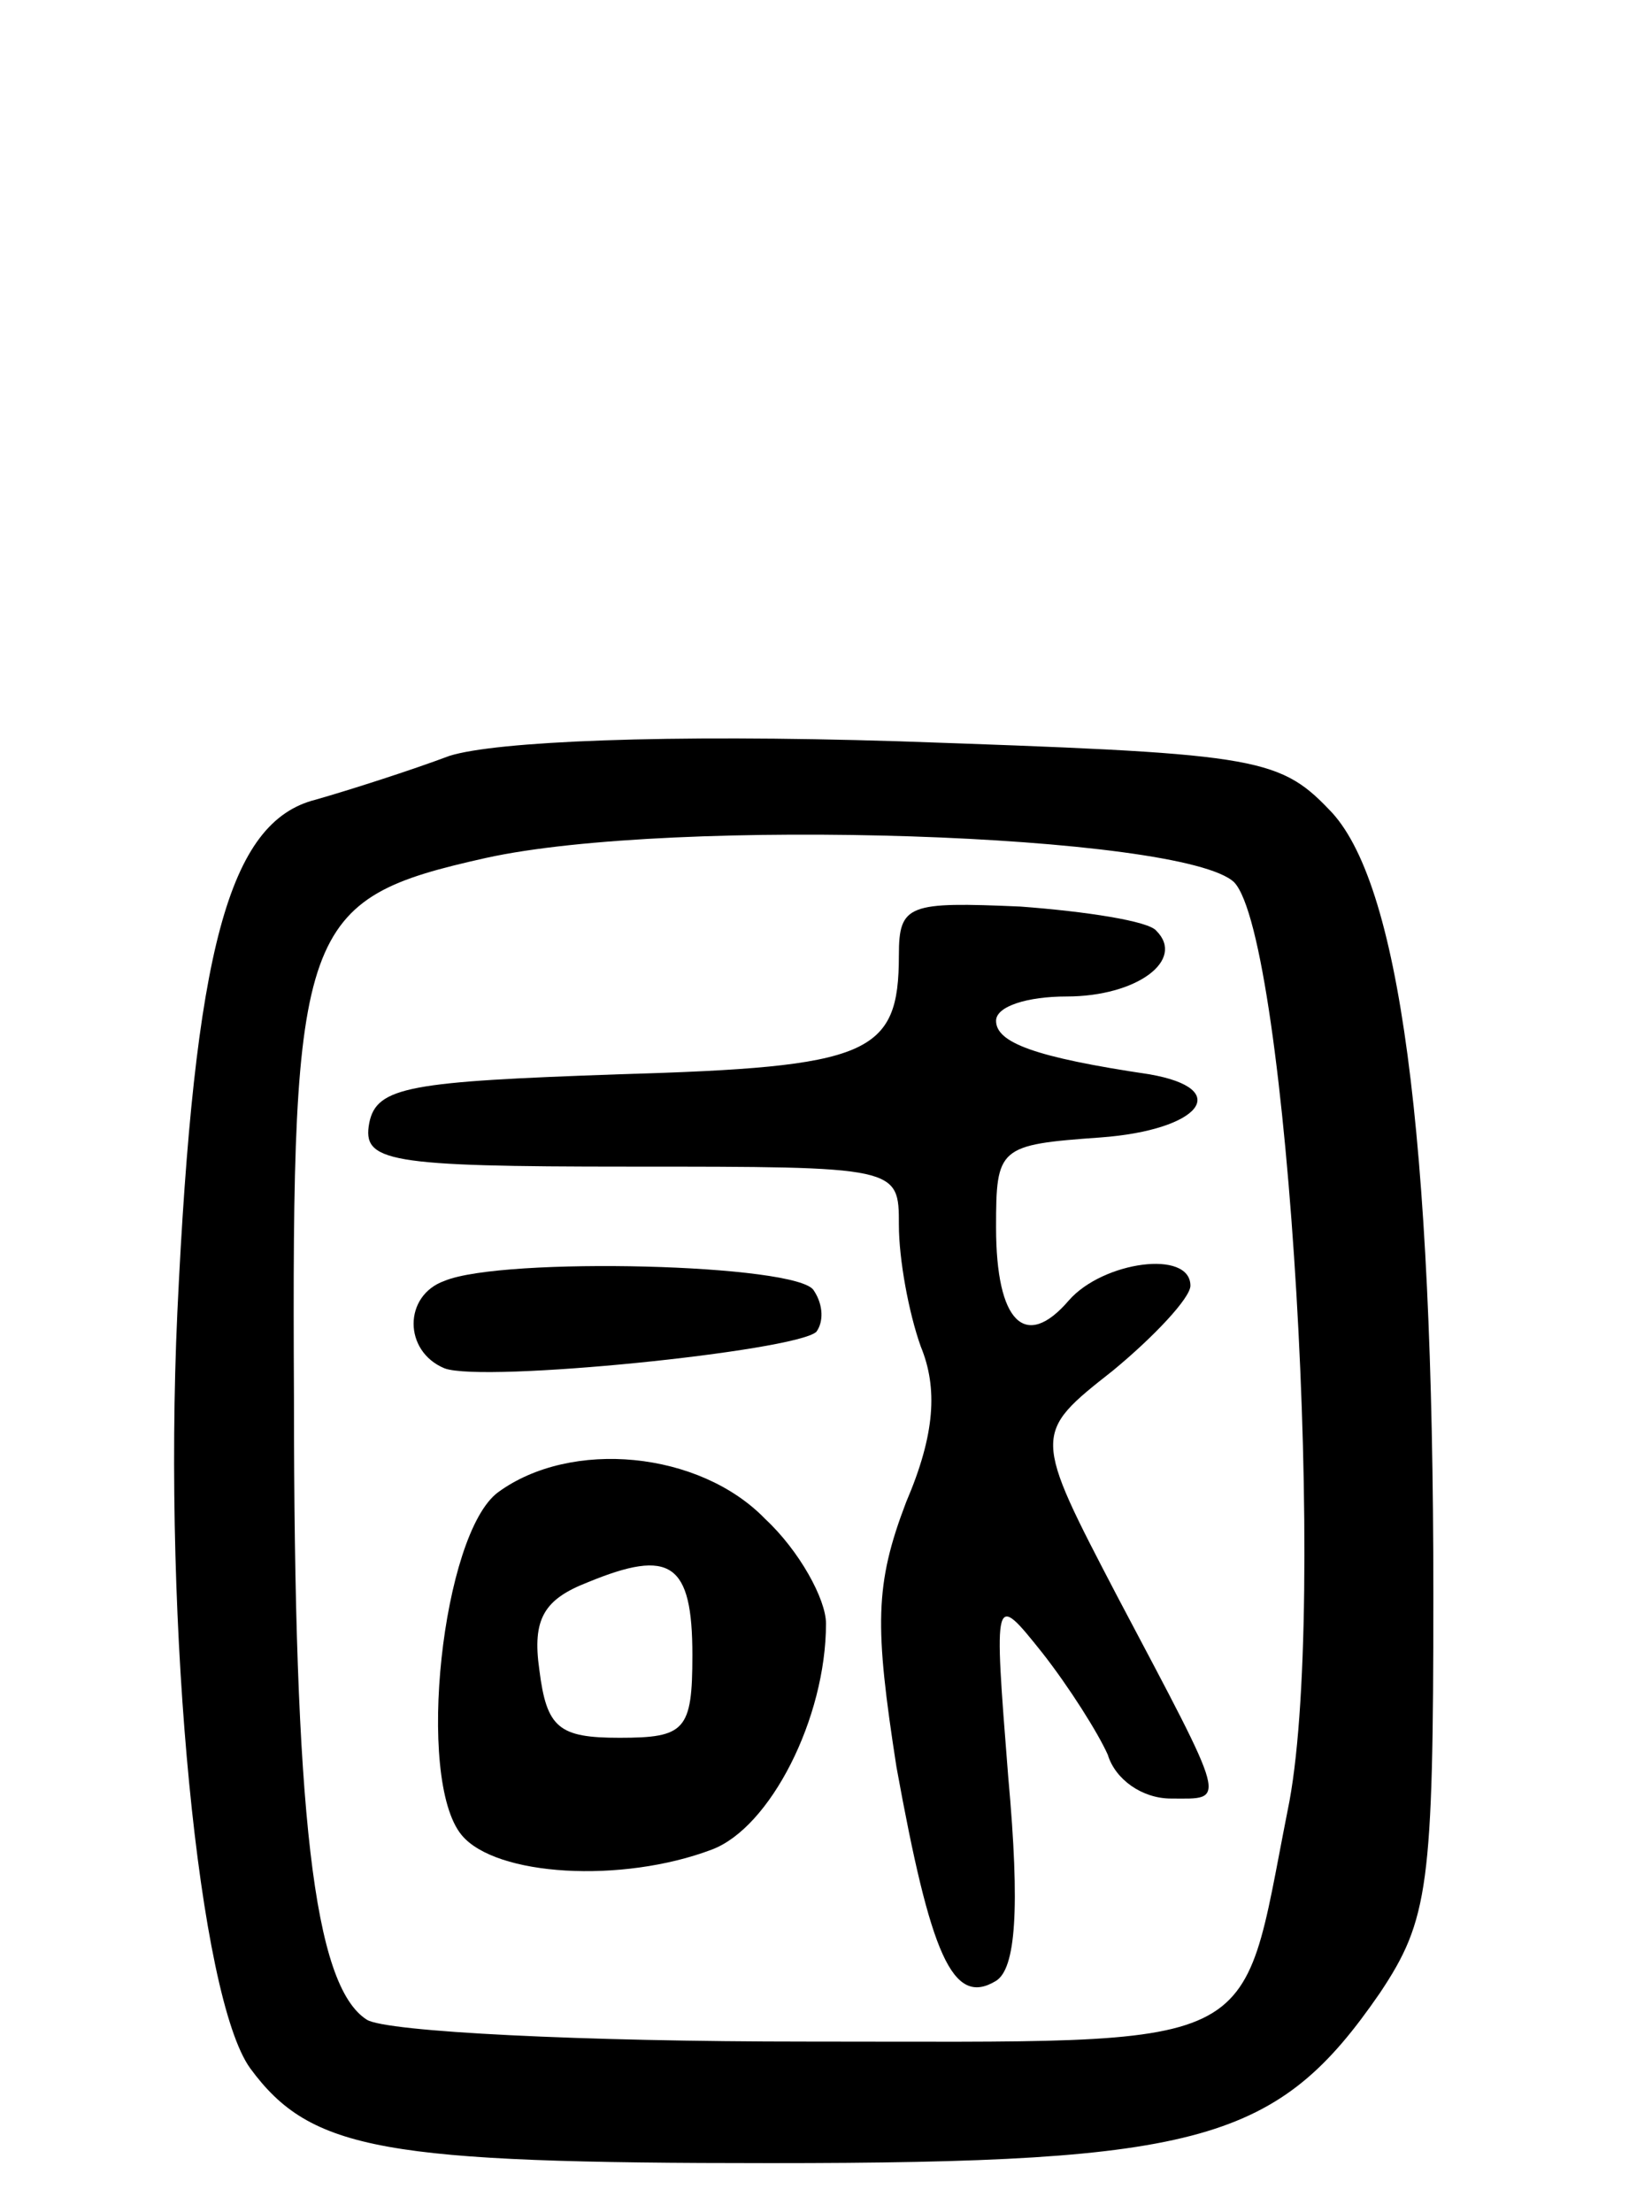
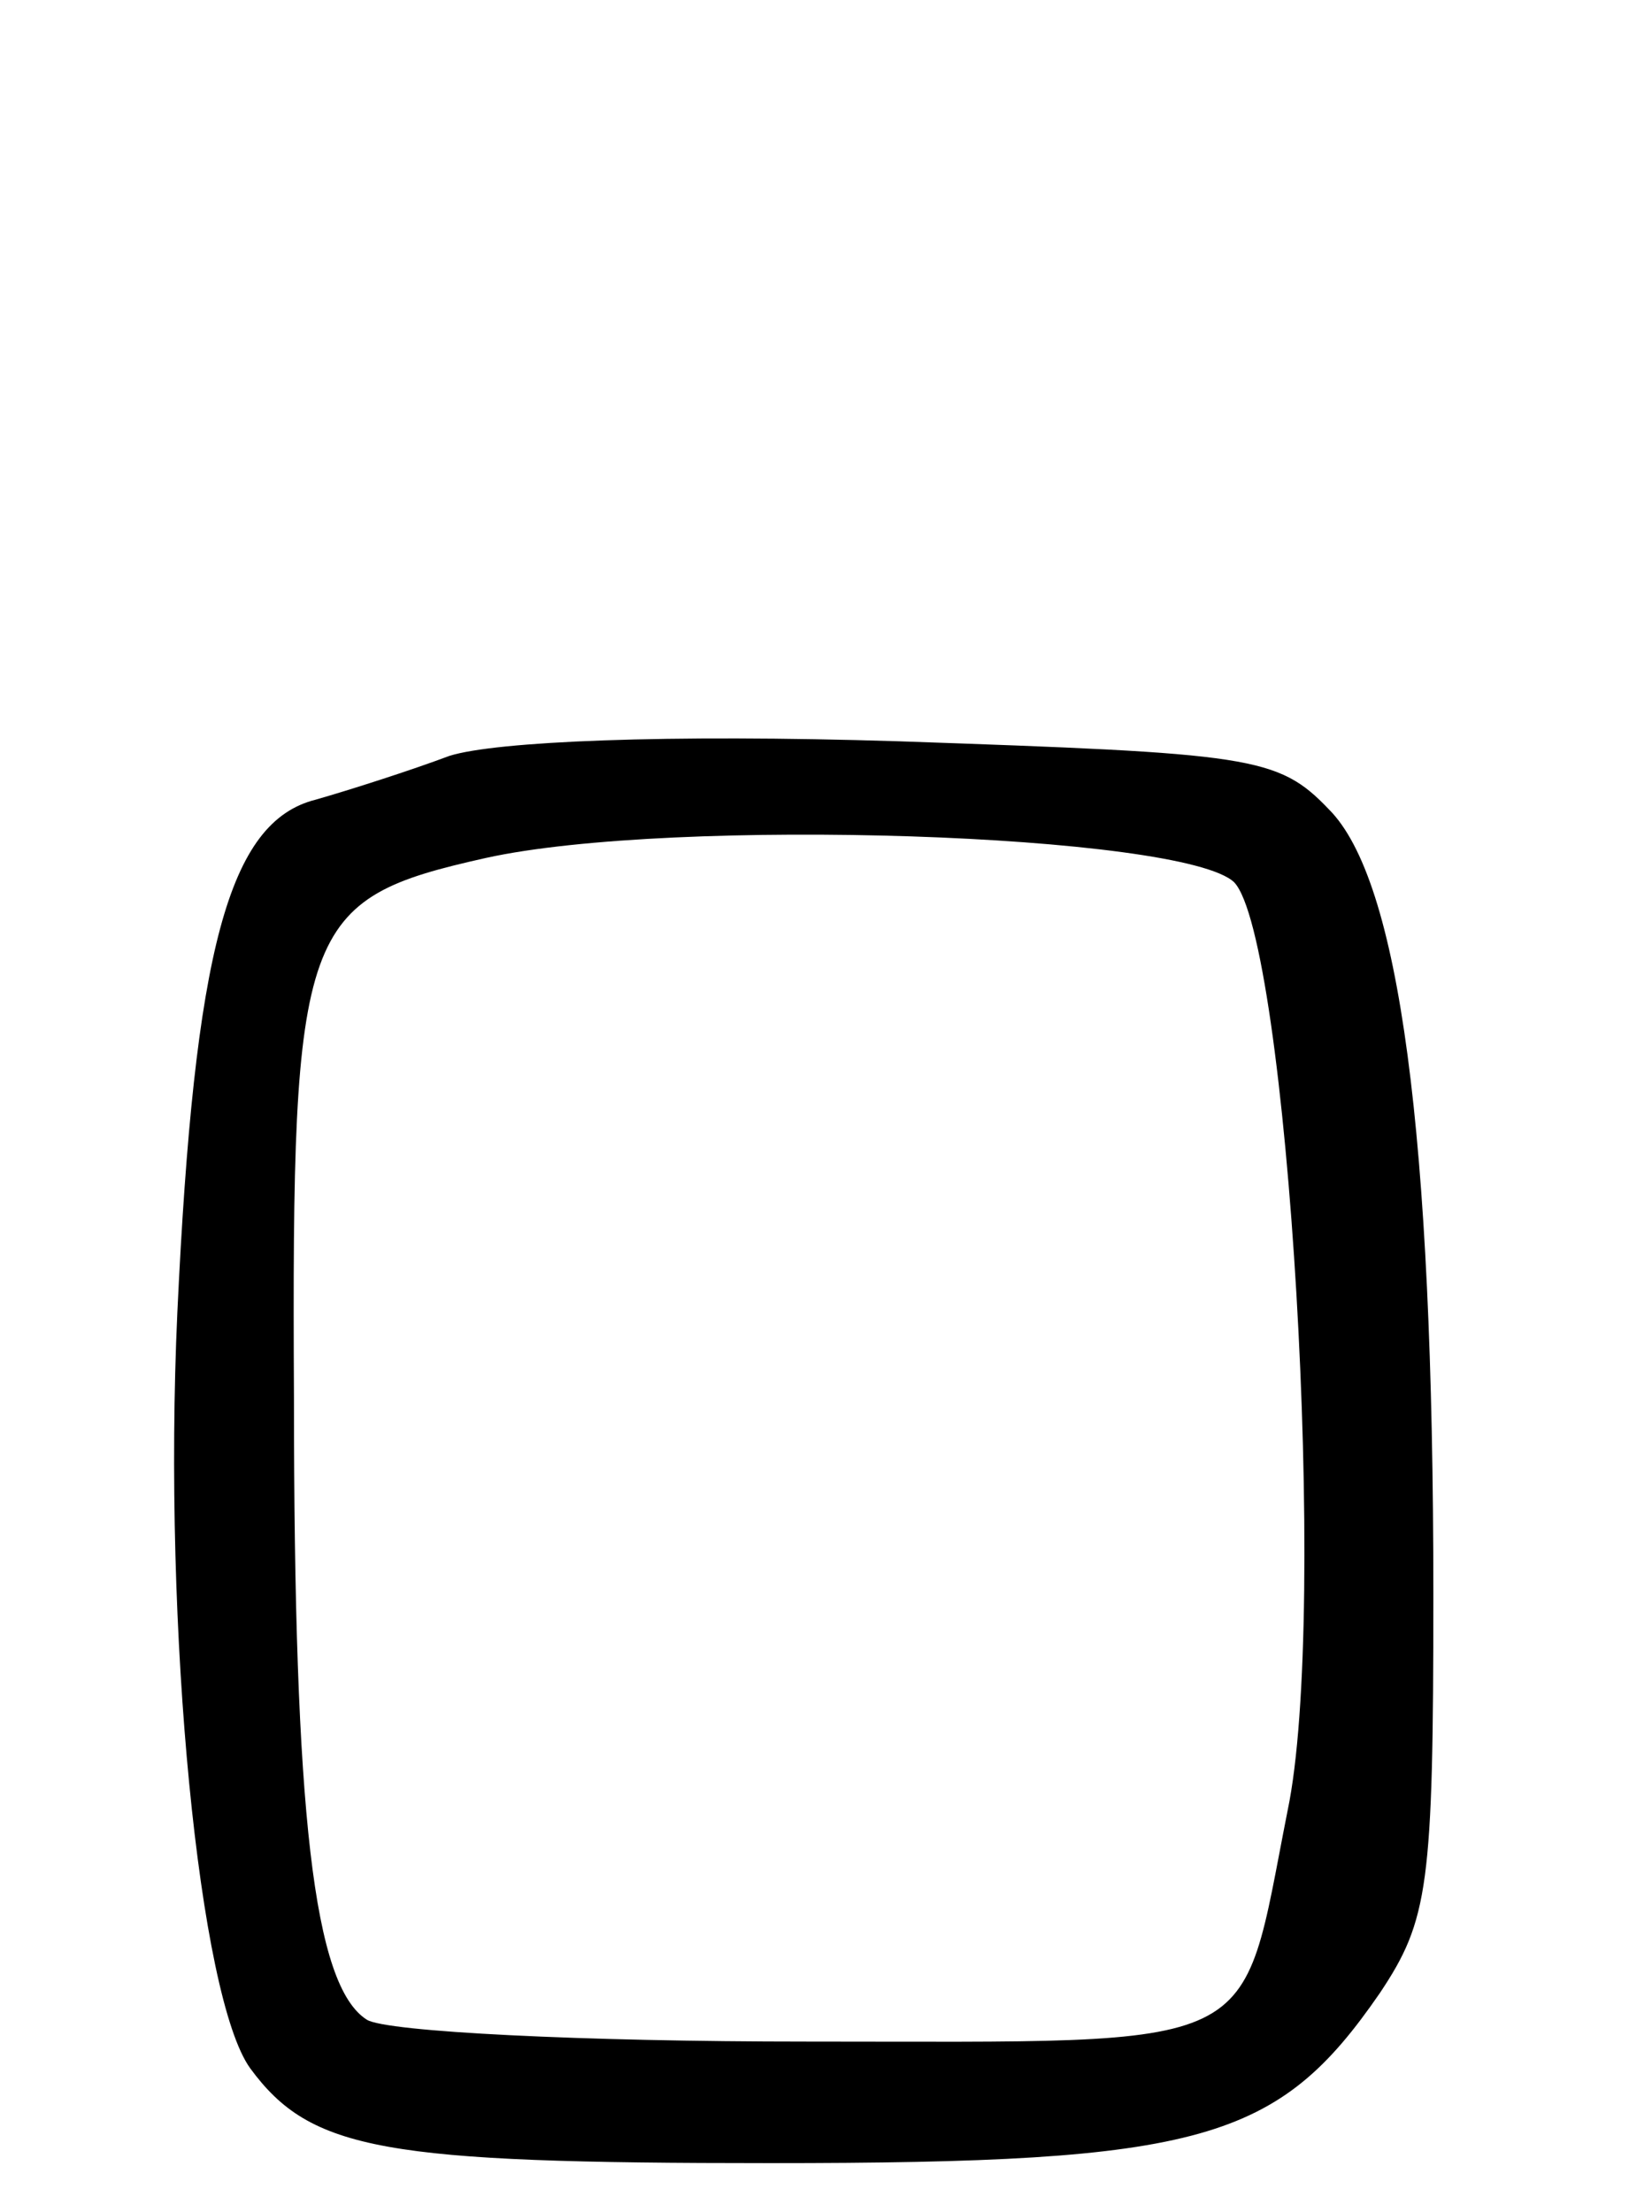
<svg xmlns="http://www.w3.org/2000/svg" version="1.0" width="68" height="91" viewBox="0 0 68 91">
  <g transform="translate(0,91) scale(0.1,-0.1)">
    <path d="M185 599 c-16 -6 -41 -14 -55 -18 -36 -9 -50 -62 -57 -211 -6 -131 9 -282 30 -311 25 -34 55 -39 214 -39 178 0 209 9 251 70 20 30 22 44 22 164 0 190 -14 294 -43 323 -21 22 -32 23 -177 28 -96 3 -166 0 -185 -6z m323 -52 c22 -23 39 -301 22 -382 -20 -101 -7 -95 -198 -95 -92 0 -173 4 -181 9 -22 14 -30 85 -30 256 -1 195 3 205 79 222 77 17 287 10 308 -10z" />
-     <path d="M370 517 c0 -41 -12 -46 -115 -49 -86 -3 -100 -5 -103 -20 -3 -16 7 -18 107 -18 111 0 111 0 111 -24 0 -14 4 -36 9 -50 7 -17 6 -36 -6 -64 -13 -34 -13 -51 -4 -109 14 -77 23 -99 41 -88 8 5 10 29 5 84 -6 76 -6 76 14 51 11 -14 23 -33 27 -42 3 -10 14 -18 26 -18 23 0 24 -4 -22 83 -35 67 -35 67 -2 93 17 14 32 30 32 35 0 15 -36 10 -50 -6 -18 -21 -30 -9 -30 30 0 33 1 34 43 37 41 3 55 20 20 26 -47 7 -63 13 -63 22 0 6 13 10 29 10 29 0 49 15 37 27 -3 4 -29 8 -56 10 -46 2 -50 1 -50 -20z" />
-     <path d="M183 383 c-17 -6 -17 -29 0 -36 16 -6 144 7 153 15 3 4 3 11 -1 17 -6 11 -128 14 -152 4z" />
-     <path d="M205 296 c-23 -17 -34 -118 -15 -141 14 -17 66 -20 103 -6 24 9 47 54 47 93 0 10 -11 30 -25 43 -27 28 -80 33 -110 11z m80 -67 c0 -31 -3 -34 -30 -34 -25 0 -30 4 -33 28 -3 21 2 29 20 36 34 14 43 8 43 -30z" />
  </g>
</svg>